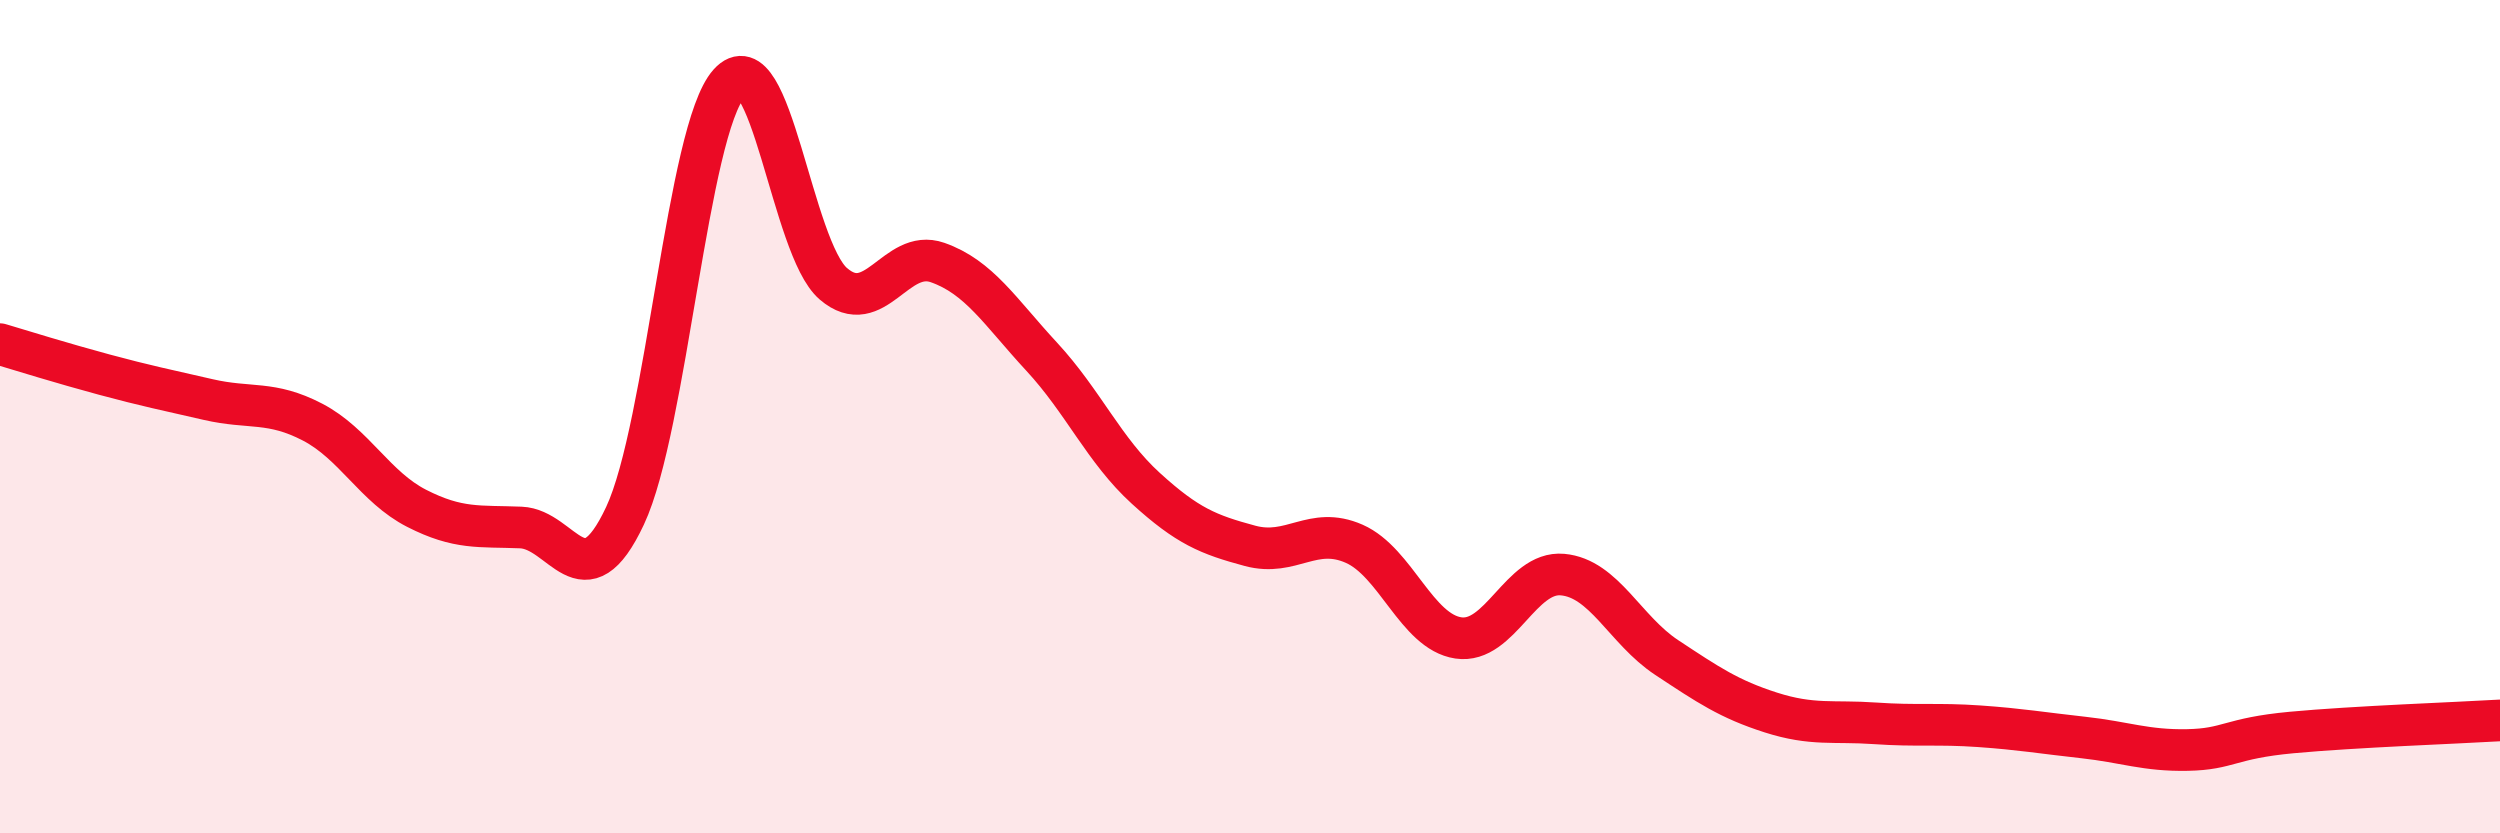
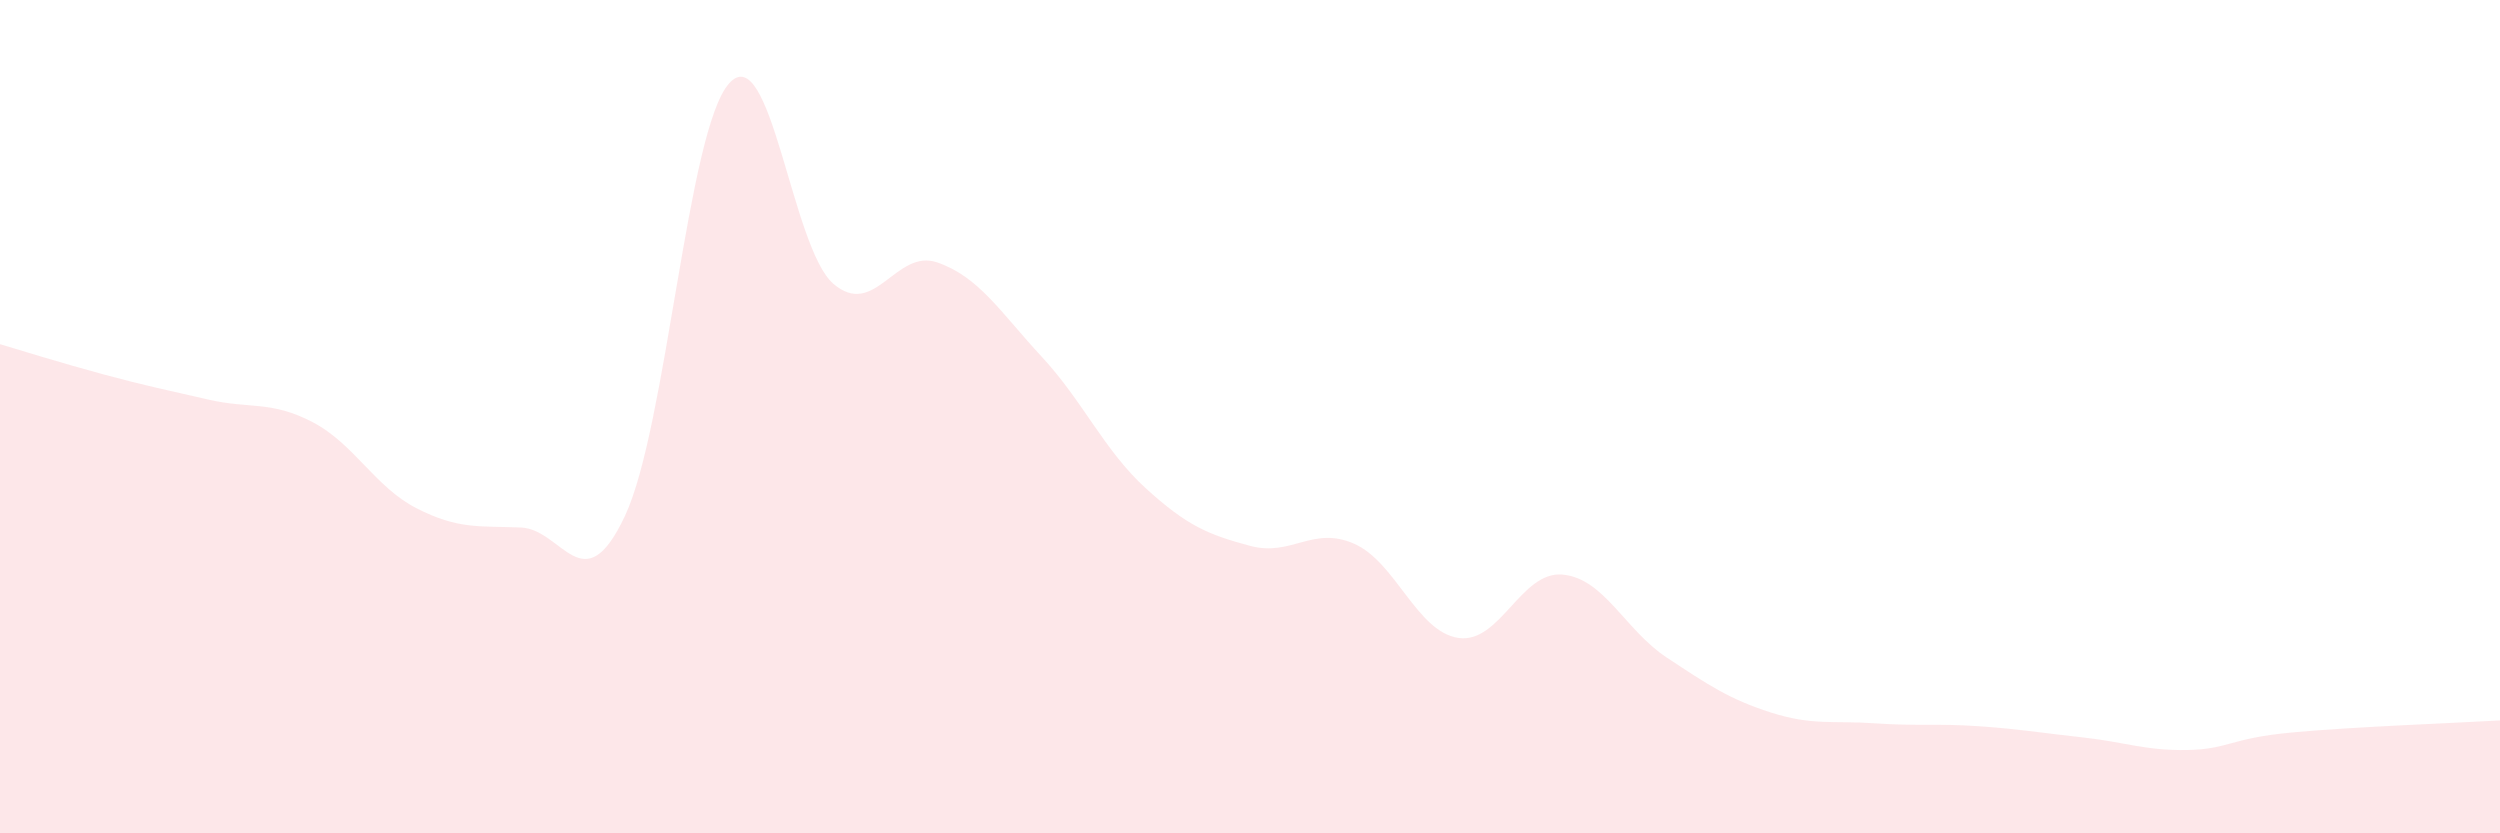
<svg xmlns="http://www.w3.org/2000/svg" width="60" height="20" viewBox="0 0 60 20">
  <path d="M 0,8.26 C 0.5,8.41 1.5,8.72 2.5,8.99 C 3.5,9.26 4,9.36 5,9.59 C 6,9.82 6.5,9.61 7.5,10.13 C 8.5,10.65 9,11.69 10,12.2 C 11,12.71 11.5,12.62 12.5,12.66 C 13.5,12.7 14,14.51 15,12.38 C 16,10.25 16.5,3.11 17.5,2 C 18.5,0.89 19,5.95 20,6.81 C 21,7.67 21.5,5.95 22.5,6.3 C 23.5,6.65 24,7.48 25,8.56 C 26,9.64 26.5,10.81 27.5,11.72 C 28.5,12.63 29,12.83 30,13.1 C 31,13.37 31.5,12.61 32.5,13.05 C 33.5,13.49 34,15.16 35,15.31 C 36,15.46 36.5,13.7 37.5,13.79 C 38.5,13.88 39,15.12 40,15.78 C 41,16.44 41.5,16.78 42.5,17.1 C 43.5,17.42 44,17.29 45,17.36 C 46,17.43 46.5,17.36 47.5,17.43 C 48.5,17.5 49,17.59 50,17.7 C 51,17.81 51.5,18.02 52.5,18 C 53.5,17.98 53.5,17.72 55,17.58 C 56.5,17.44 59,17.35 60,17.29L60 20L0 20Z" fill="#EB0A25" opacity="0.1" stroke-linecap="round" stroke-linejoin="round" />
-   <path d="M 0,8.26 C 0.5,8.41 1.5,8.72 2.5,8.99 C 3.5,9.26 4,9.36 5,9.59 C 6,9.82 6.5,9.61 7.5,10.13 C 8.5,10.65 9,11.69 10,12.2 C 11,12.71 11.5,12.62 12.5,12.66 C 13.5,12.7 14,14.51 15,12.38 C 16,10.25 16.5,3.11 17.5,2 C 18.5,0.89 19,5.95 20,6.81 C 21,7.67 21.5,5.95 22.5,6.3 C 23.5,6.65 24,7.48 25,8.56 C 26,9.64 26.5,10.81 27.5,11.72 C 28.5,12.63 29,12.83 30,13.1 C 31,13.37 31.5,12.61 32.5,13.05 C 33.5,13.49 34,15.16 35,15.31 C 36,15.46 36.5,13.7 37.5,13.79 C 38.5,13.88 39,15.12 40,15.78 C 41,16.44 41.5,16.78 42.5,17.1 C 43.5,17.42 44,17.29 45,17.36 C 46,17.43 46.5,17.36 47.5,17.43 C 48.5,17.5 49,17.59 50,17.7 C 51,17.81 51.5,18.02 52.5,18 C 53.5,17.98 53.5,17.72 55,17.58 C 56.5,17.44 59,17.35 60,17.29" stroke="#EB0A25" stroke-width="1" fill="none" stroke-linecap="round" stroke-linejoin="round" />
</svg>